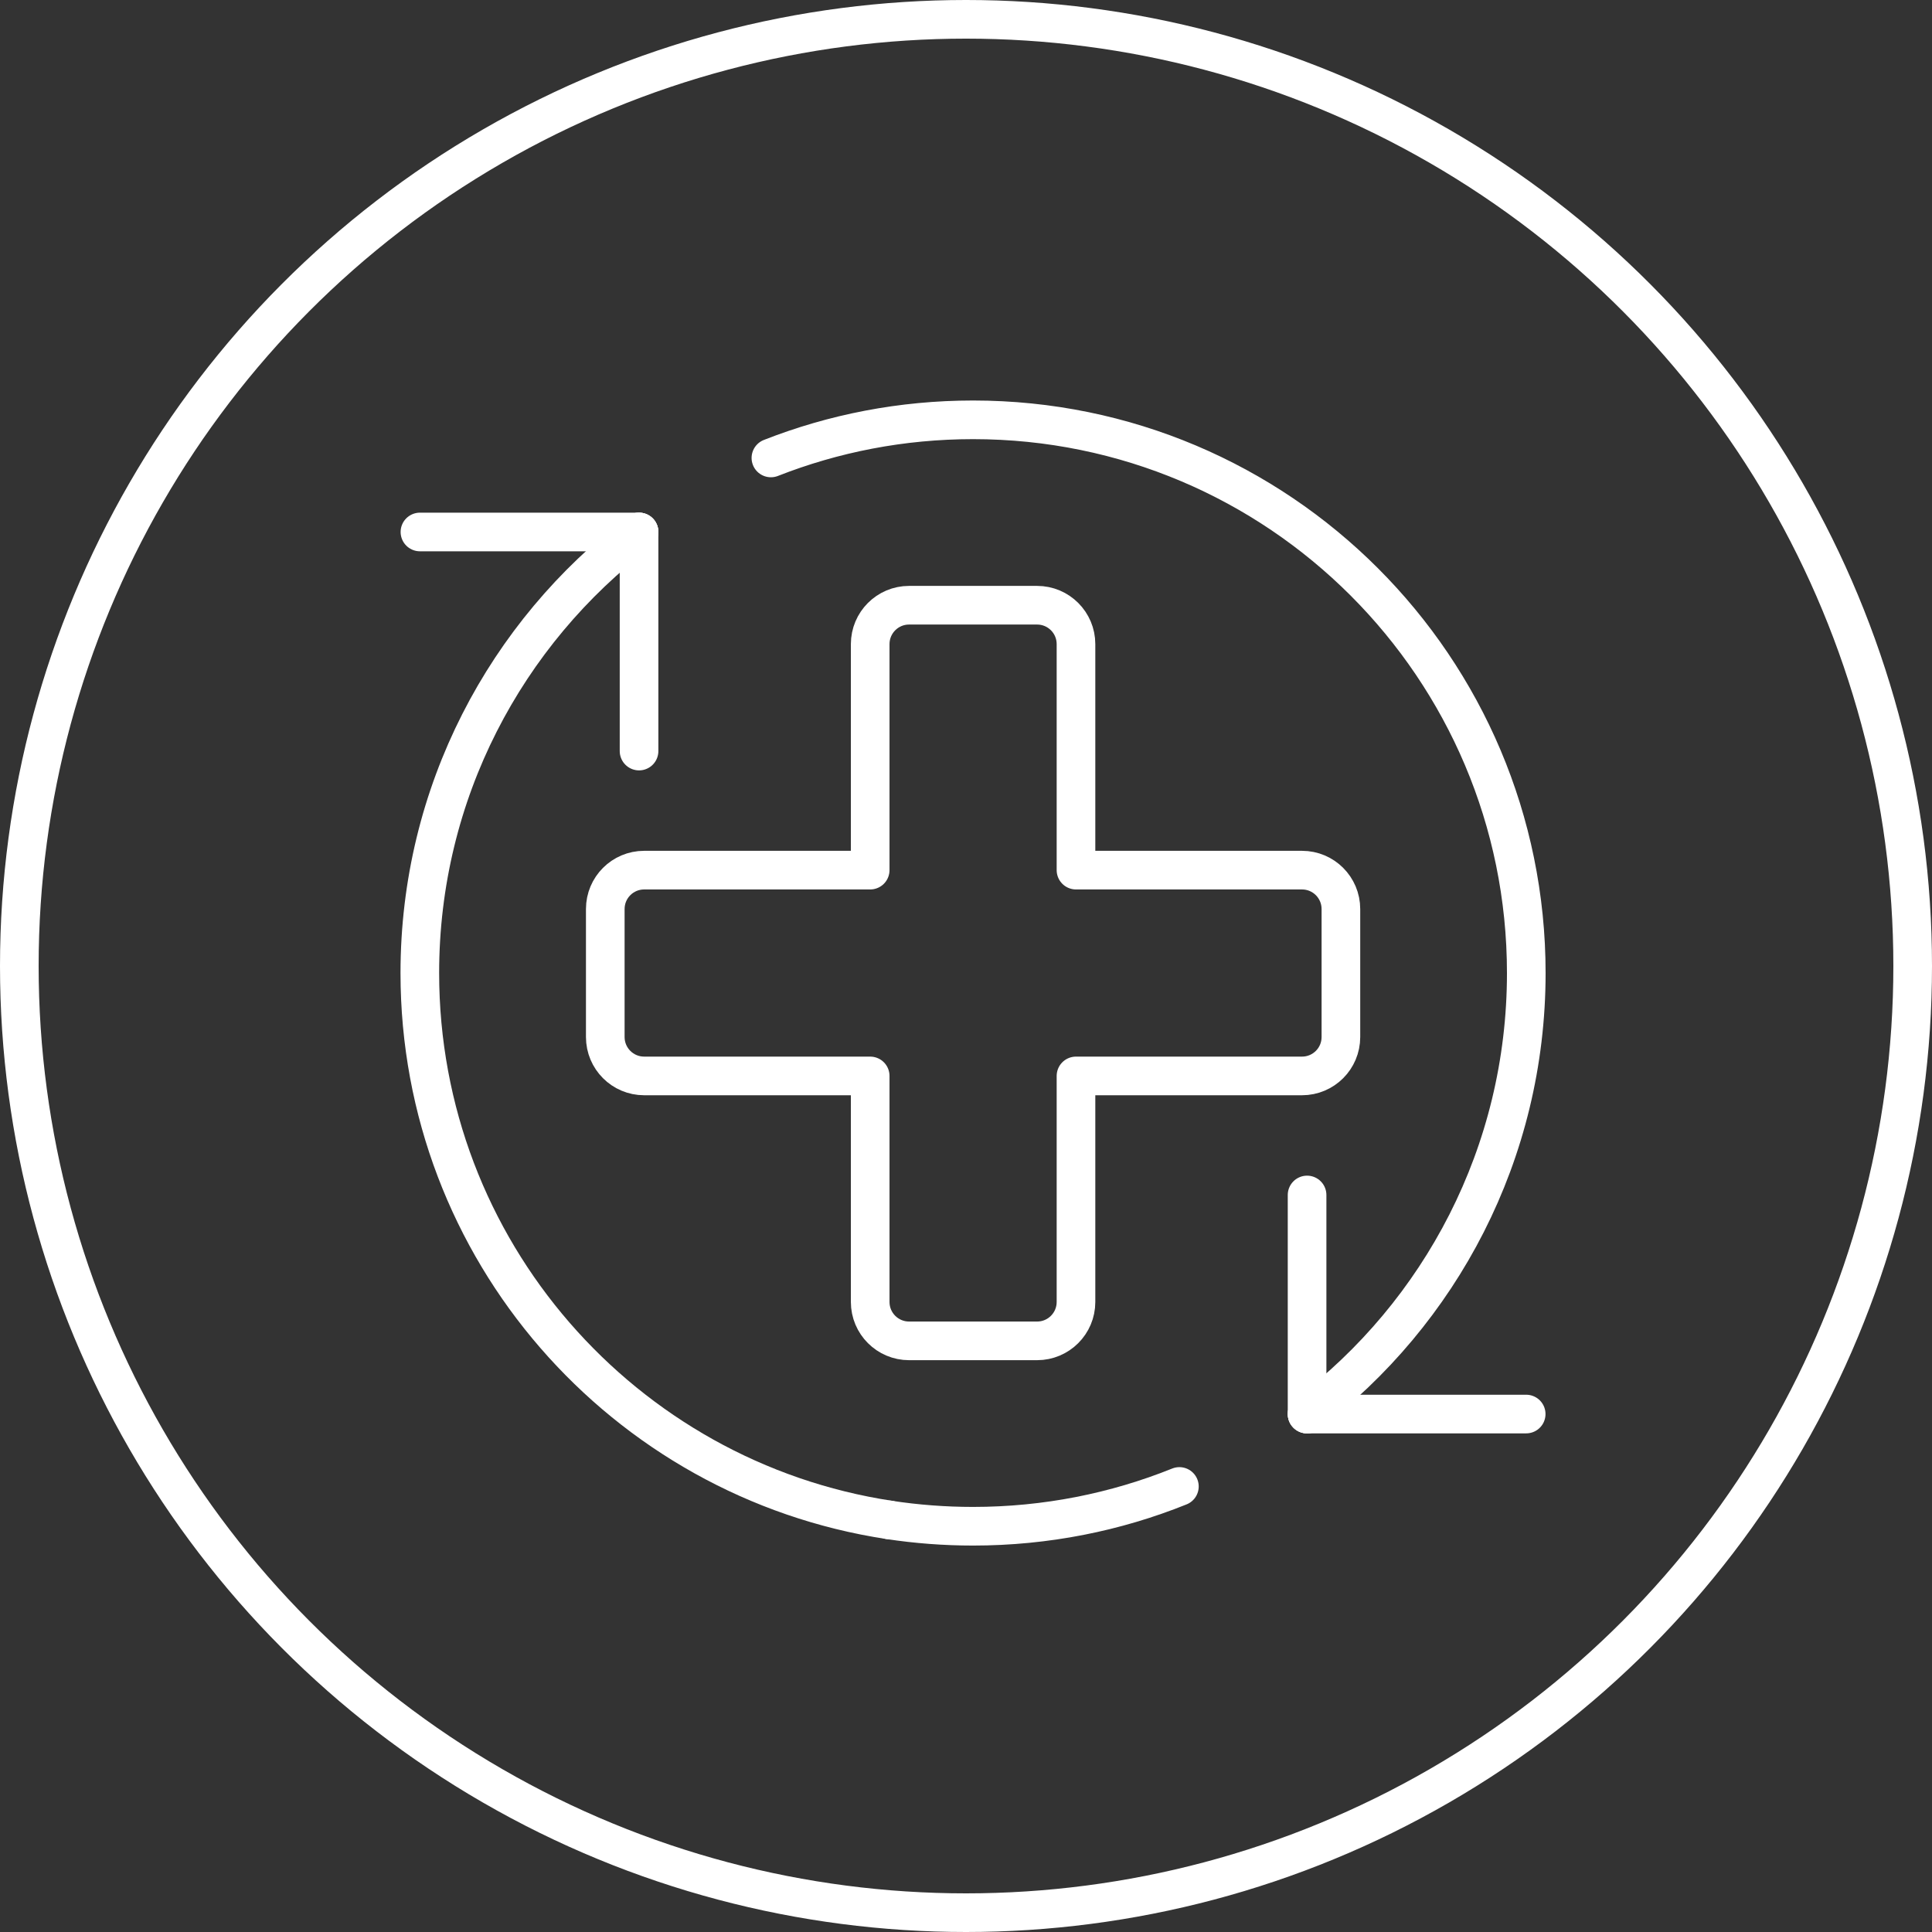
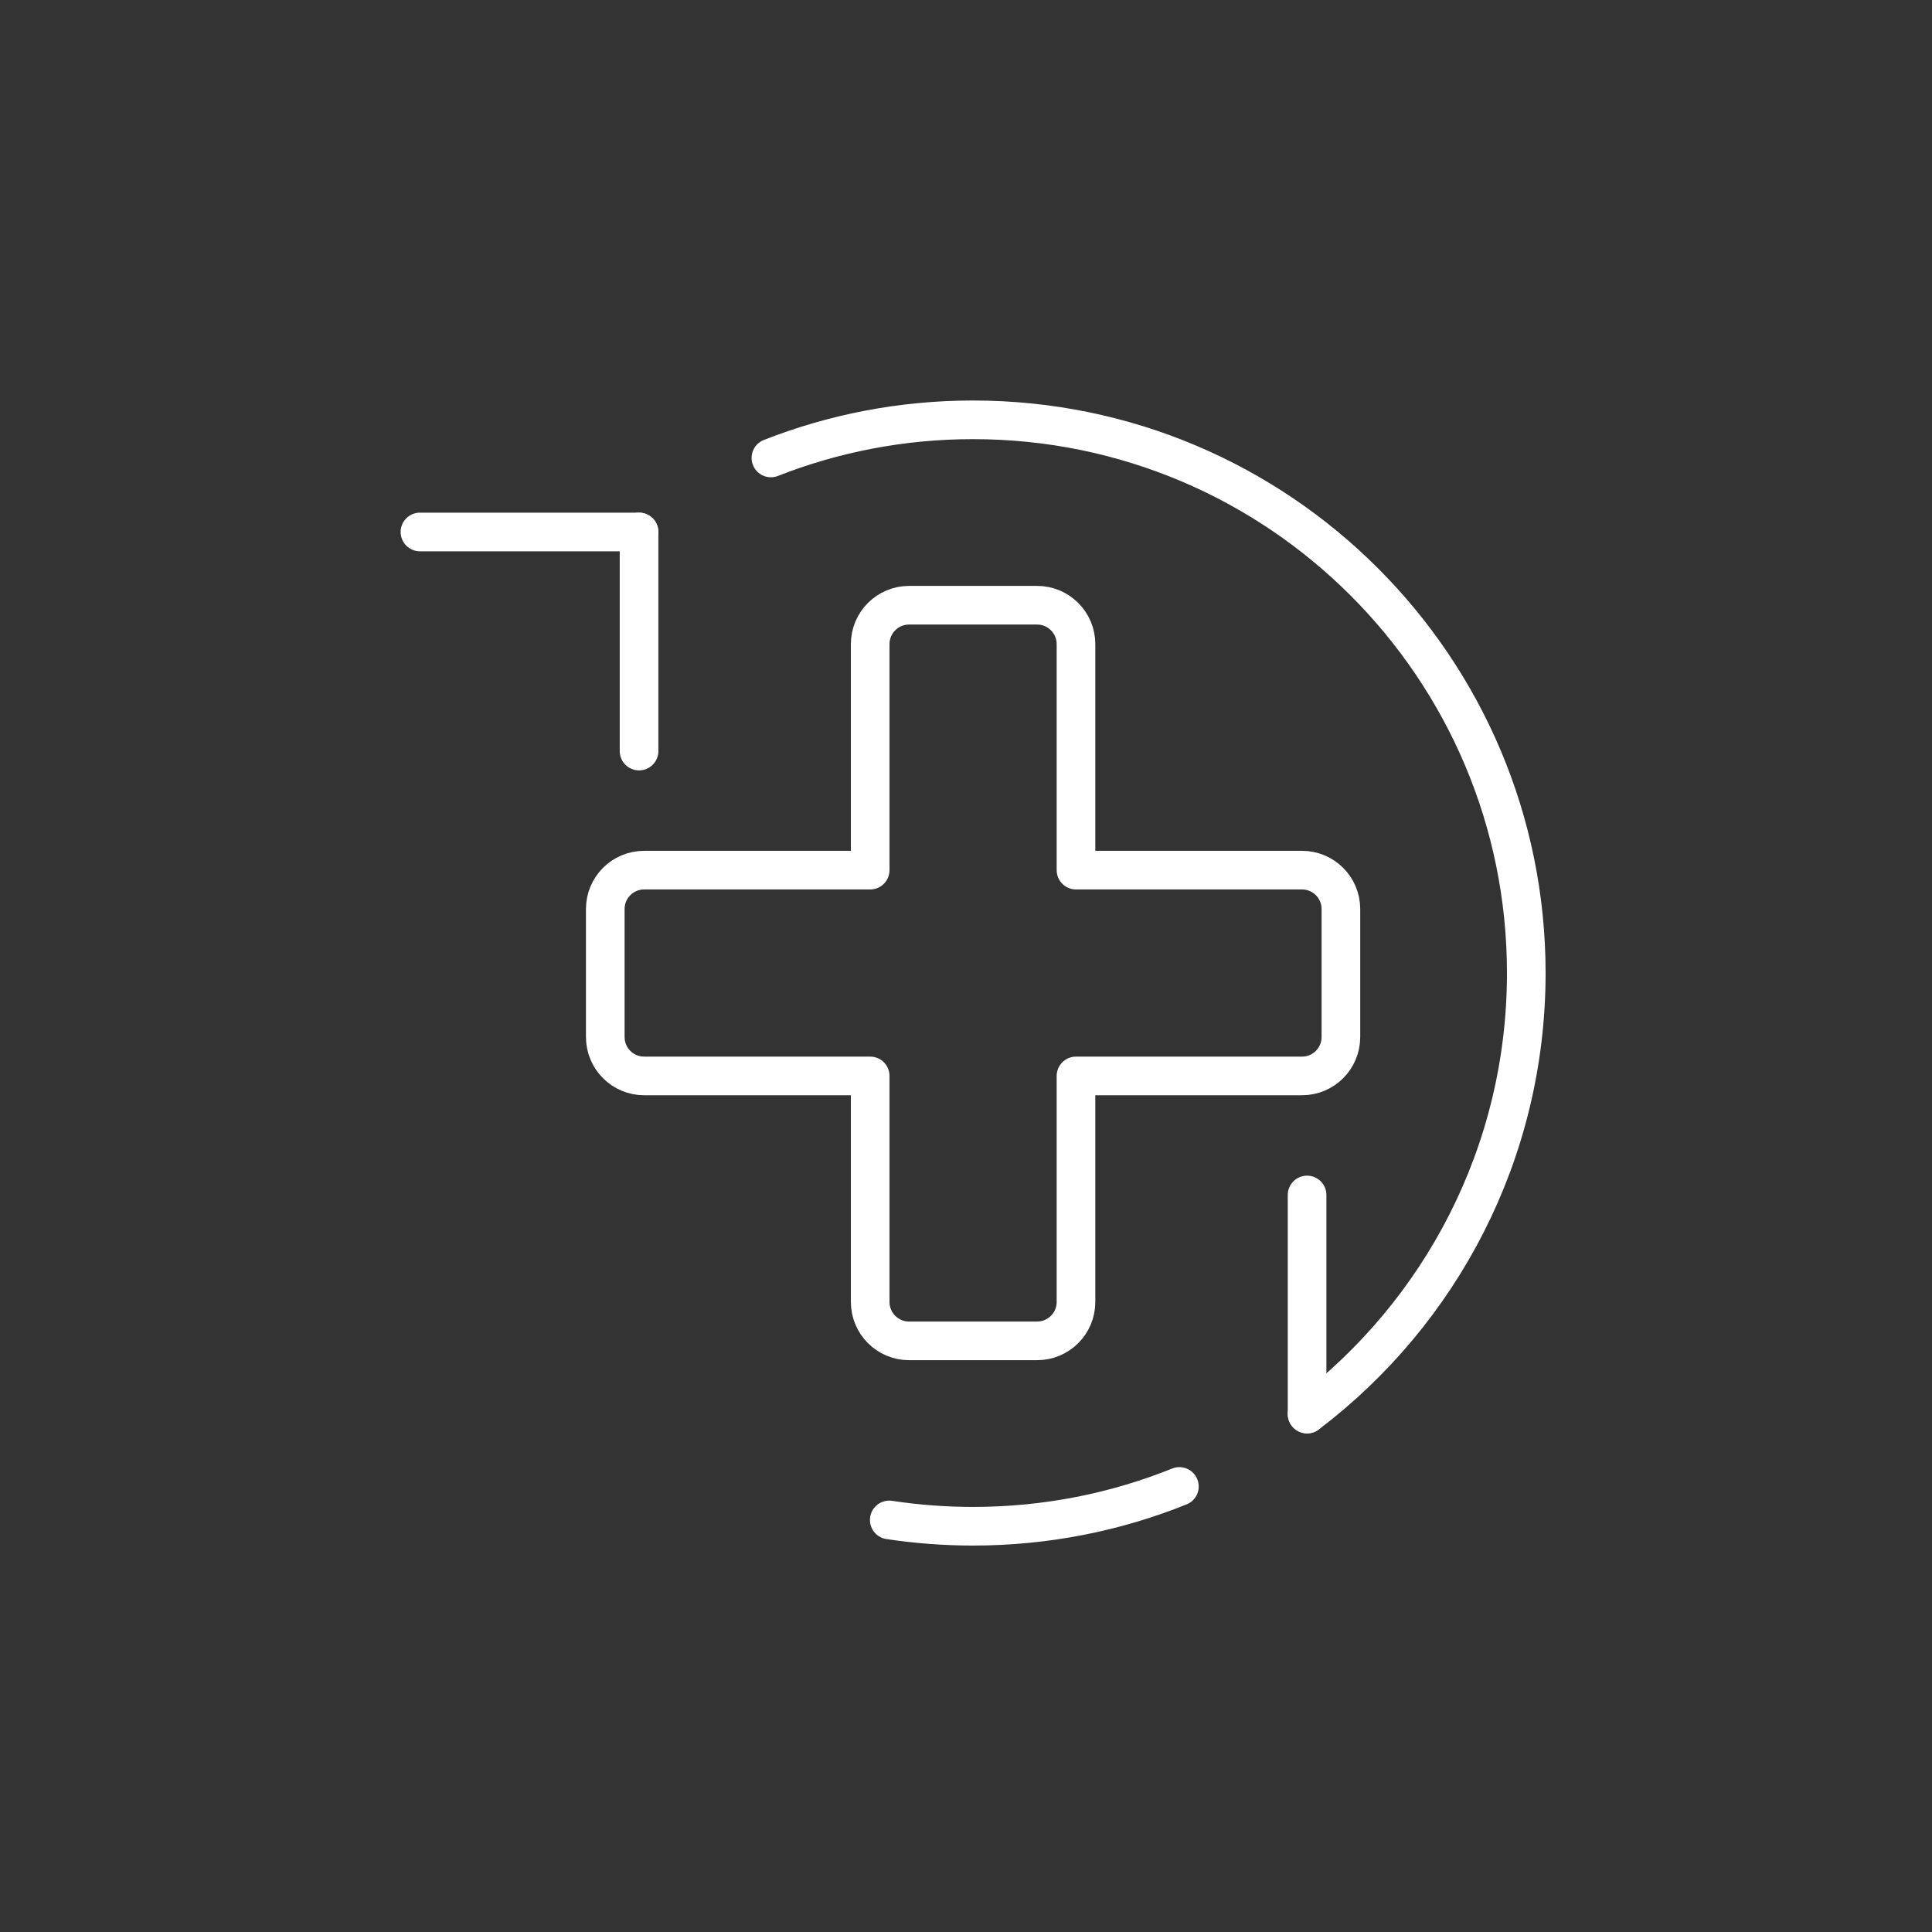
<svg xmlns="http://www.w3.org/2000/svg" fill="none" viewBox="0 0 100 100" height="100" width="100">
  <rect x="0" y="0" width="100" height="100" fill="#333333" stroke="none" />
-   <circle stroke-width="2" stroke="white" r="49" cy="50" cx="50" />
  <path stroke-linejoin="round" stroke-linecap="round" stroke-width="2" stroke="white" d="M69.405 47.051V53.677C69.405 54.79 68.504 55.69 67.392 55.69H55.693V67.39C55.693 68.502 54.791 69.403 53.68 69.403H47.054C45.942 69.403 45.041 68.501 45.041 67.39V55.69H33.342C32.229 55.69 31.329 54.788 31.329 53.677V47.051C31.329 45.938 32.23 45.038 33.342 45.038H45.041V33.339C45.041 32.227 45.943 31.326 47.054 31.326H53.68C54.792 31.326 55.693 32.228 55.693 33.339V45.038H67.392C68.505 45.038 69.405 45.94 69.405 47.051Z" />
  <path stroke-linejoin="round" stroke-linecap="round" stroke-width="2" stroke="white" d="M61.045 76.939C57.745 78.267 54.14 78.998 50.364 78.998C48.89 78.998 47.443 78.886 46.028 78.672" />
  <path stroke-linejoin="round" stroke-linecap="round" stroke-width="2" stroke="white" d="M39.902 23.703C43.143 22.43 46.672 21.73 50.365 21.73C66.179 21.73 79 34.55 79 50.366C79 59.685 74.548 67.964 67.656 73.193" />
-   <path stroke-linejoin="round" stroke-linecap="round" stroke-width="2" stroke="white" d="M46.03 78.671C32.273 76.581 21.73 64.703 21.73 50.363C21.73 41.043 26.183 32.764 33.075 27.535" />
  <path stroke-linejoin="round" stroke-linecap="round" stroke-width="2" stroke="white" d="M21.736 27.535H33.077" />
  <path stroke-linejoin="round" stroke-linecap="round" stroke-width="2" stroke="white" d="M33.077 38.875V27.535" />
-   <path stroke-linejoin="round" stroke-linecap="round" stroke-width="2" stroke="white" d="M78.995 73.191H67.654" />
  <path stroke-linejoin="round" stroke-linecap="round" stroke-width="2" stroke="white" d="M67.654 61.852V73.191" />
</svg>